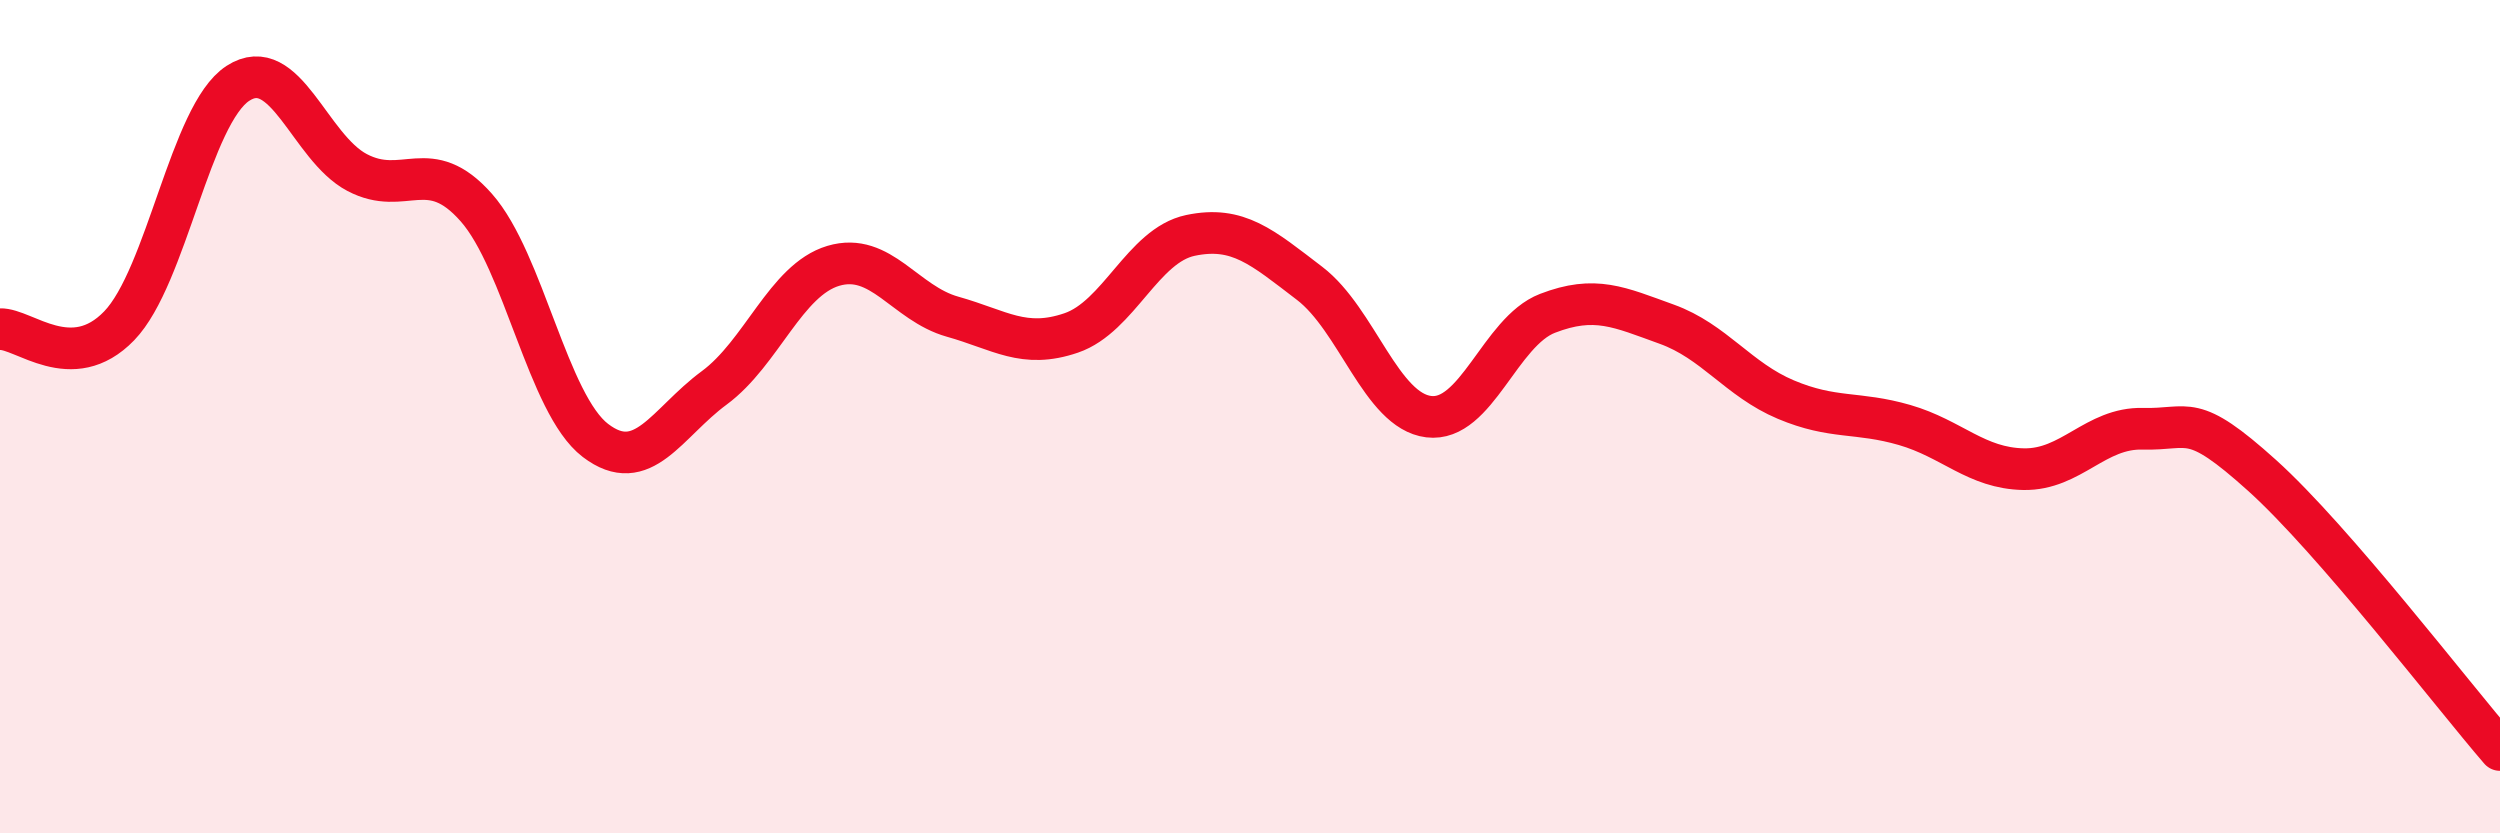
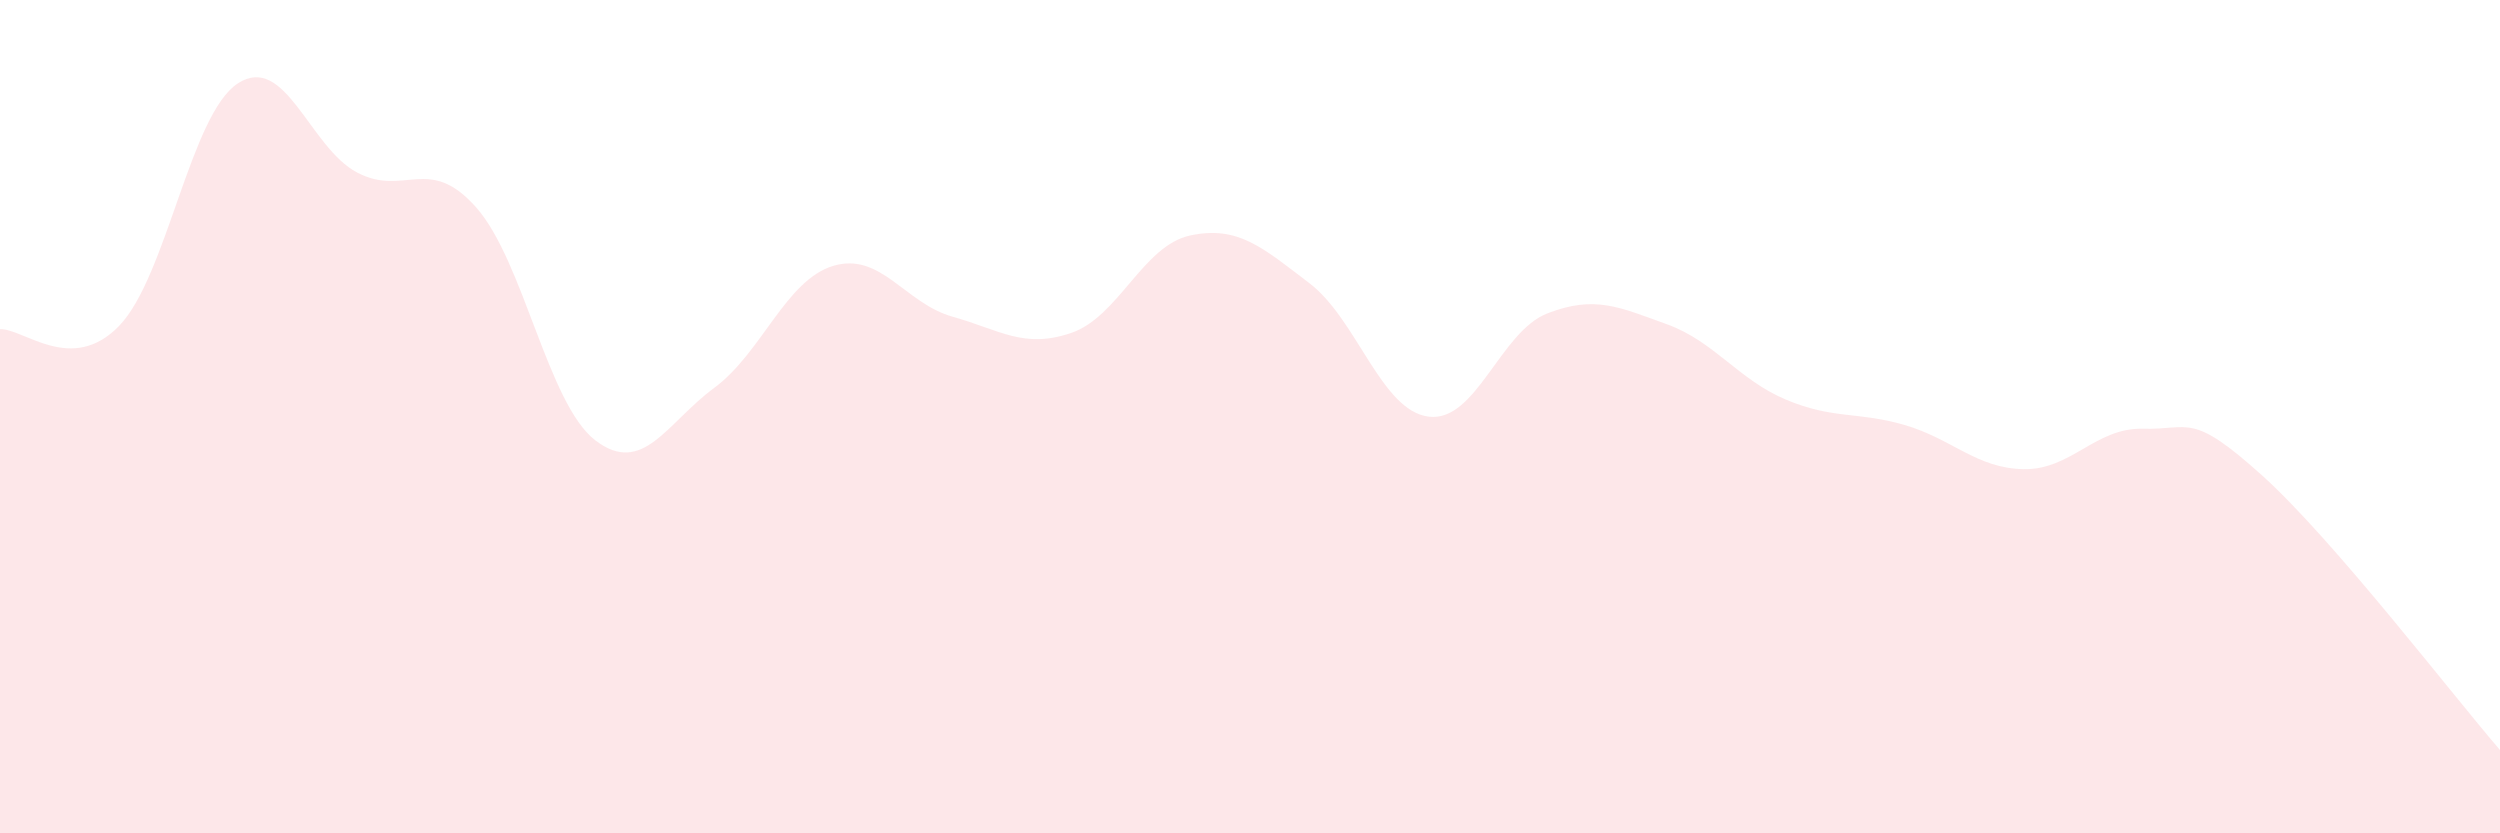
<svg xmlns="http://www.w3.org/2000/svg" width="60" height="20" viewBox="0 0 60 20">
  <path d="M 0,7.9 C 0.57,7.88 1.72,9 2.86,7.82 C 4,6.64 4.57,2.74 5.71,2 C 6.85,1.26 7.43,3.54 8.57,4.14 C 9.71,4.74 10.29,3.69 11.43,4.98 C 12.57,6.27 13.15,9.7 14.29,10.57 C 15.43,11.44 16,10.15 17.14,9.31 C 18.28,8.47 18.86,6.72 20,6.38 C 21.14,6.04 21.72,7.28 22.86,7.6 C 24,7.92 24.57,8.38 25.71,7.99 C 26.85,7.6 27.43,5.89 28.57,5.65 C 29.71,5.41 30.29,5.93 31.43,6.8 C 32.57,7.67 33.15,9.86 34.29,10 C 35.43,10.14 36,7.96 37.14,7.52 C 38.28,7.08 38.86,7.37 40,7.78 C 41.14,8.19 41.72,9.11 42.86,9.59 C 44,10.07 44.57,9.87 45.71,10.2 C 46.85,10.53 47.43,11.24 48.57,11.26 C 49.71,11.28 50.29,10.26 51.43,10.29 C 52.57,10.32 52.58,9.87 54.29,11.41 C 56,12.95 58.86,16.68 60,18L60 20L0 20Z" fill="#EB0A25" opacity="0.1" stroke-linecap="round" stroke-linejoin="round" />
-   <path d="M 0,7.9 C 0.57,7.88 1.72,9 2.86,7.82 C 4,6.64 4.57,2.74 5.71,2 C 6.85,1.26 7.43,3.54 8.57,4.14 C 9.71,4.74 10.29,3.69 11.43,4.98 C 12.57,6.27 13.15,9.7 14.29,10.57 C 15.43,11.44 16,10.15 17.14,9.31 C 18.28,8.47 18.86,6.72 20,6.38 C 21.14,6.04 21.72,7.28 22.86,7.6 C 24,7.92 24.57,8.38 25.71,7.99 C 26.85,7.6 27.43,5.89 28.57,5.65 C 29.71,5.41 30.29,5.93 31.43,6.8 C 32.57,7.67 33.15,9.86 34.29,10 C 35.43,10.14 36,7.96 37.14,7.52 C 38.28,7.08 38.86,7.37 40,7.78 C 41.14,8.19 41.72,9.11 42.86,9.59 C 44,10.07 44.57,9.87 45.71,10.2 C 46.85,10.53 47.43,11.24 48.57,11.26 C 49.71,11.28 50.29,10.26 51.43,10.29 C 52.57,10.32 52.58,9.87 54.29,11.41 C 56,12.95 58.86,16.68 60,18" stroke="#EB0A25" stroke-width="1" fill="none" stroke-linecap="round" stroke-linejoin="round" />
</svg>